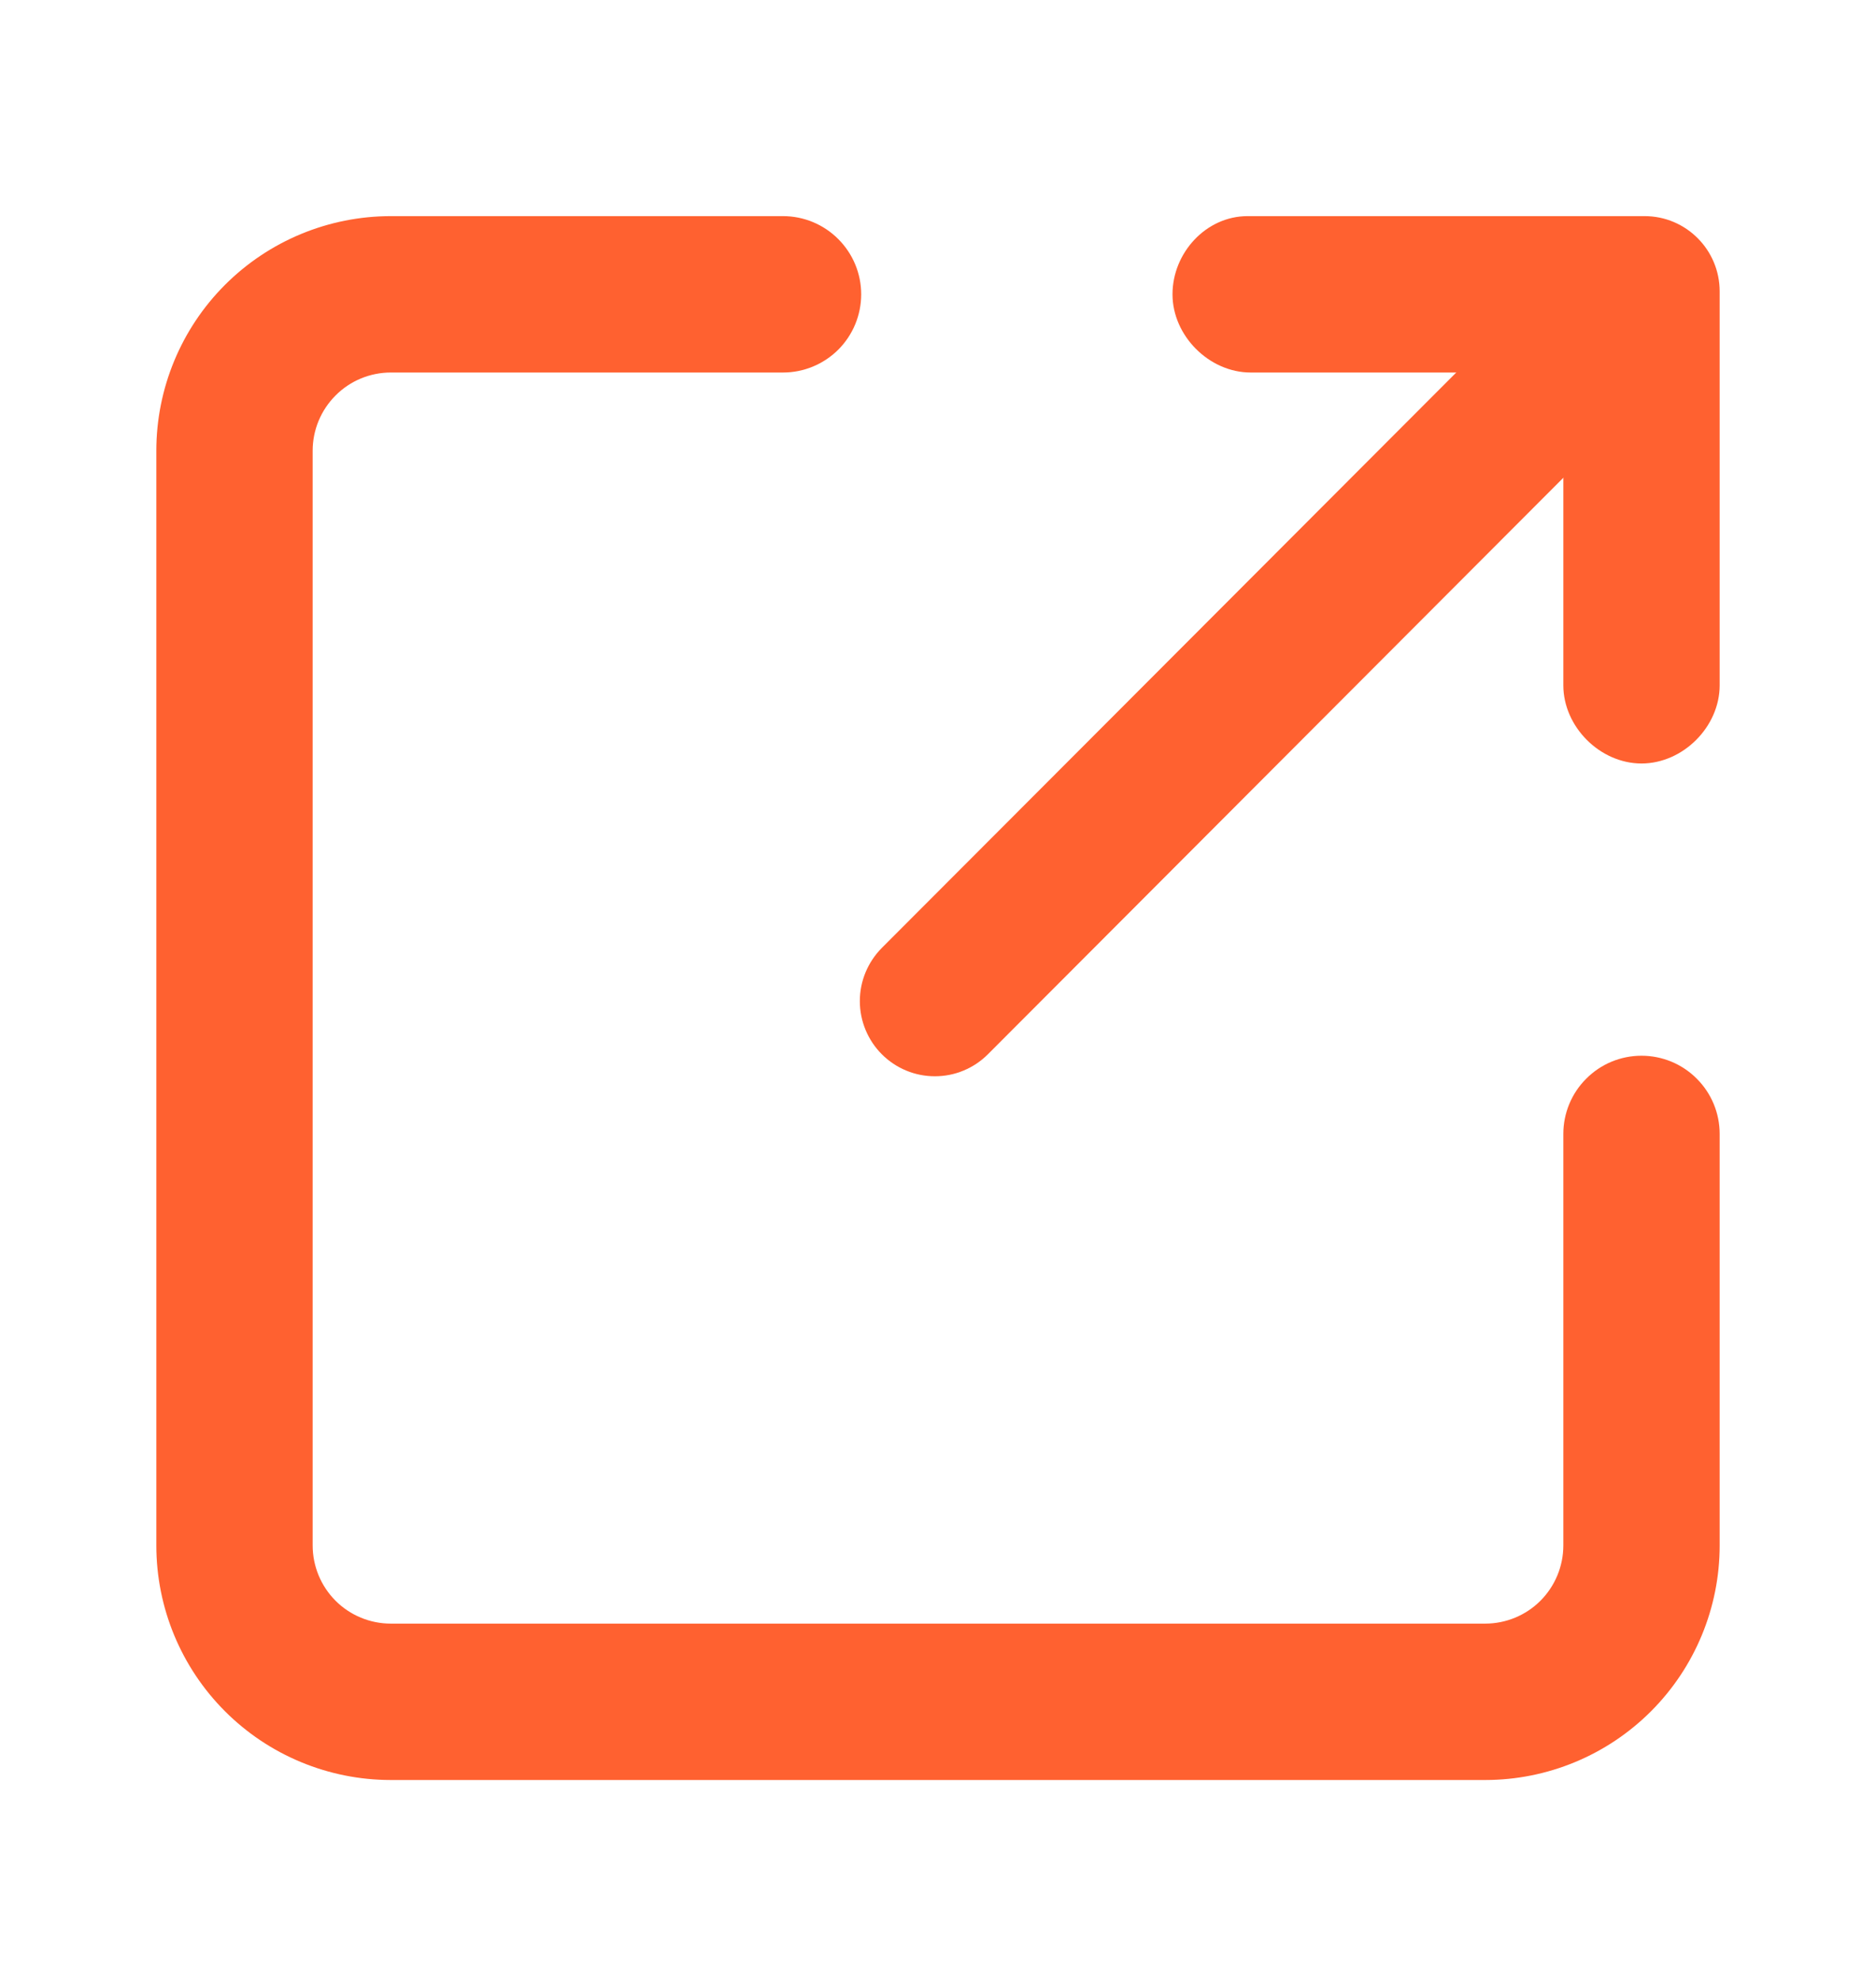
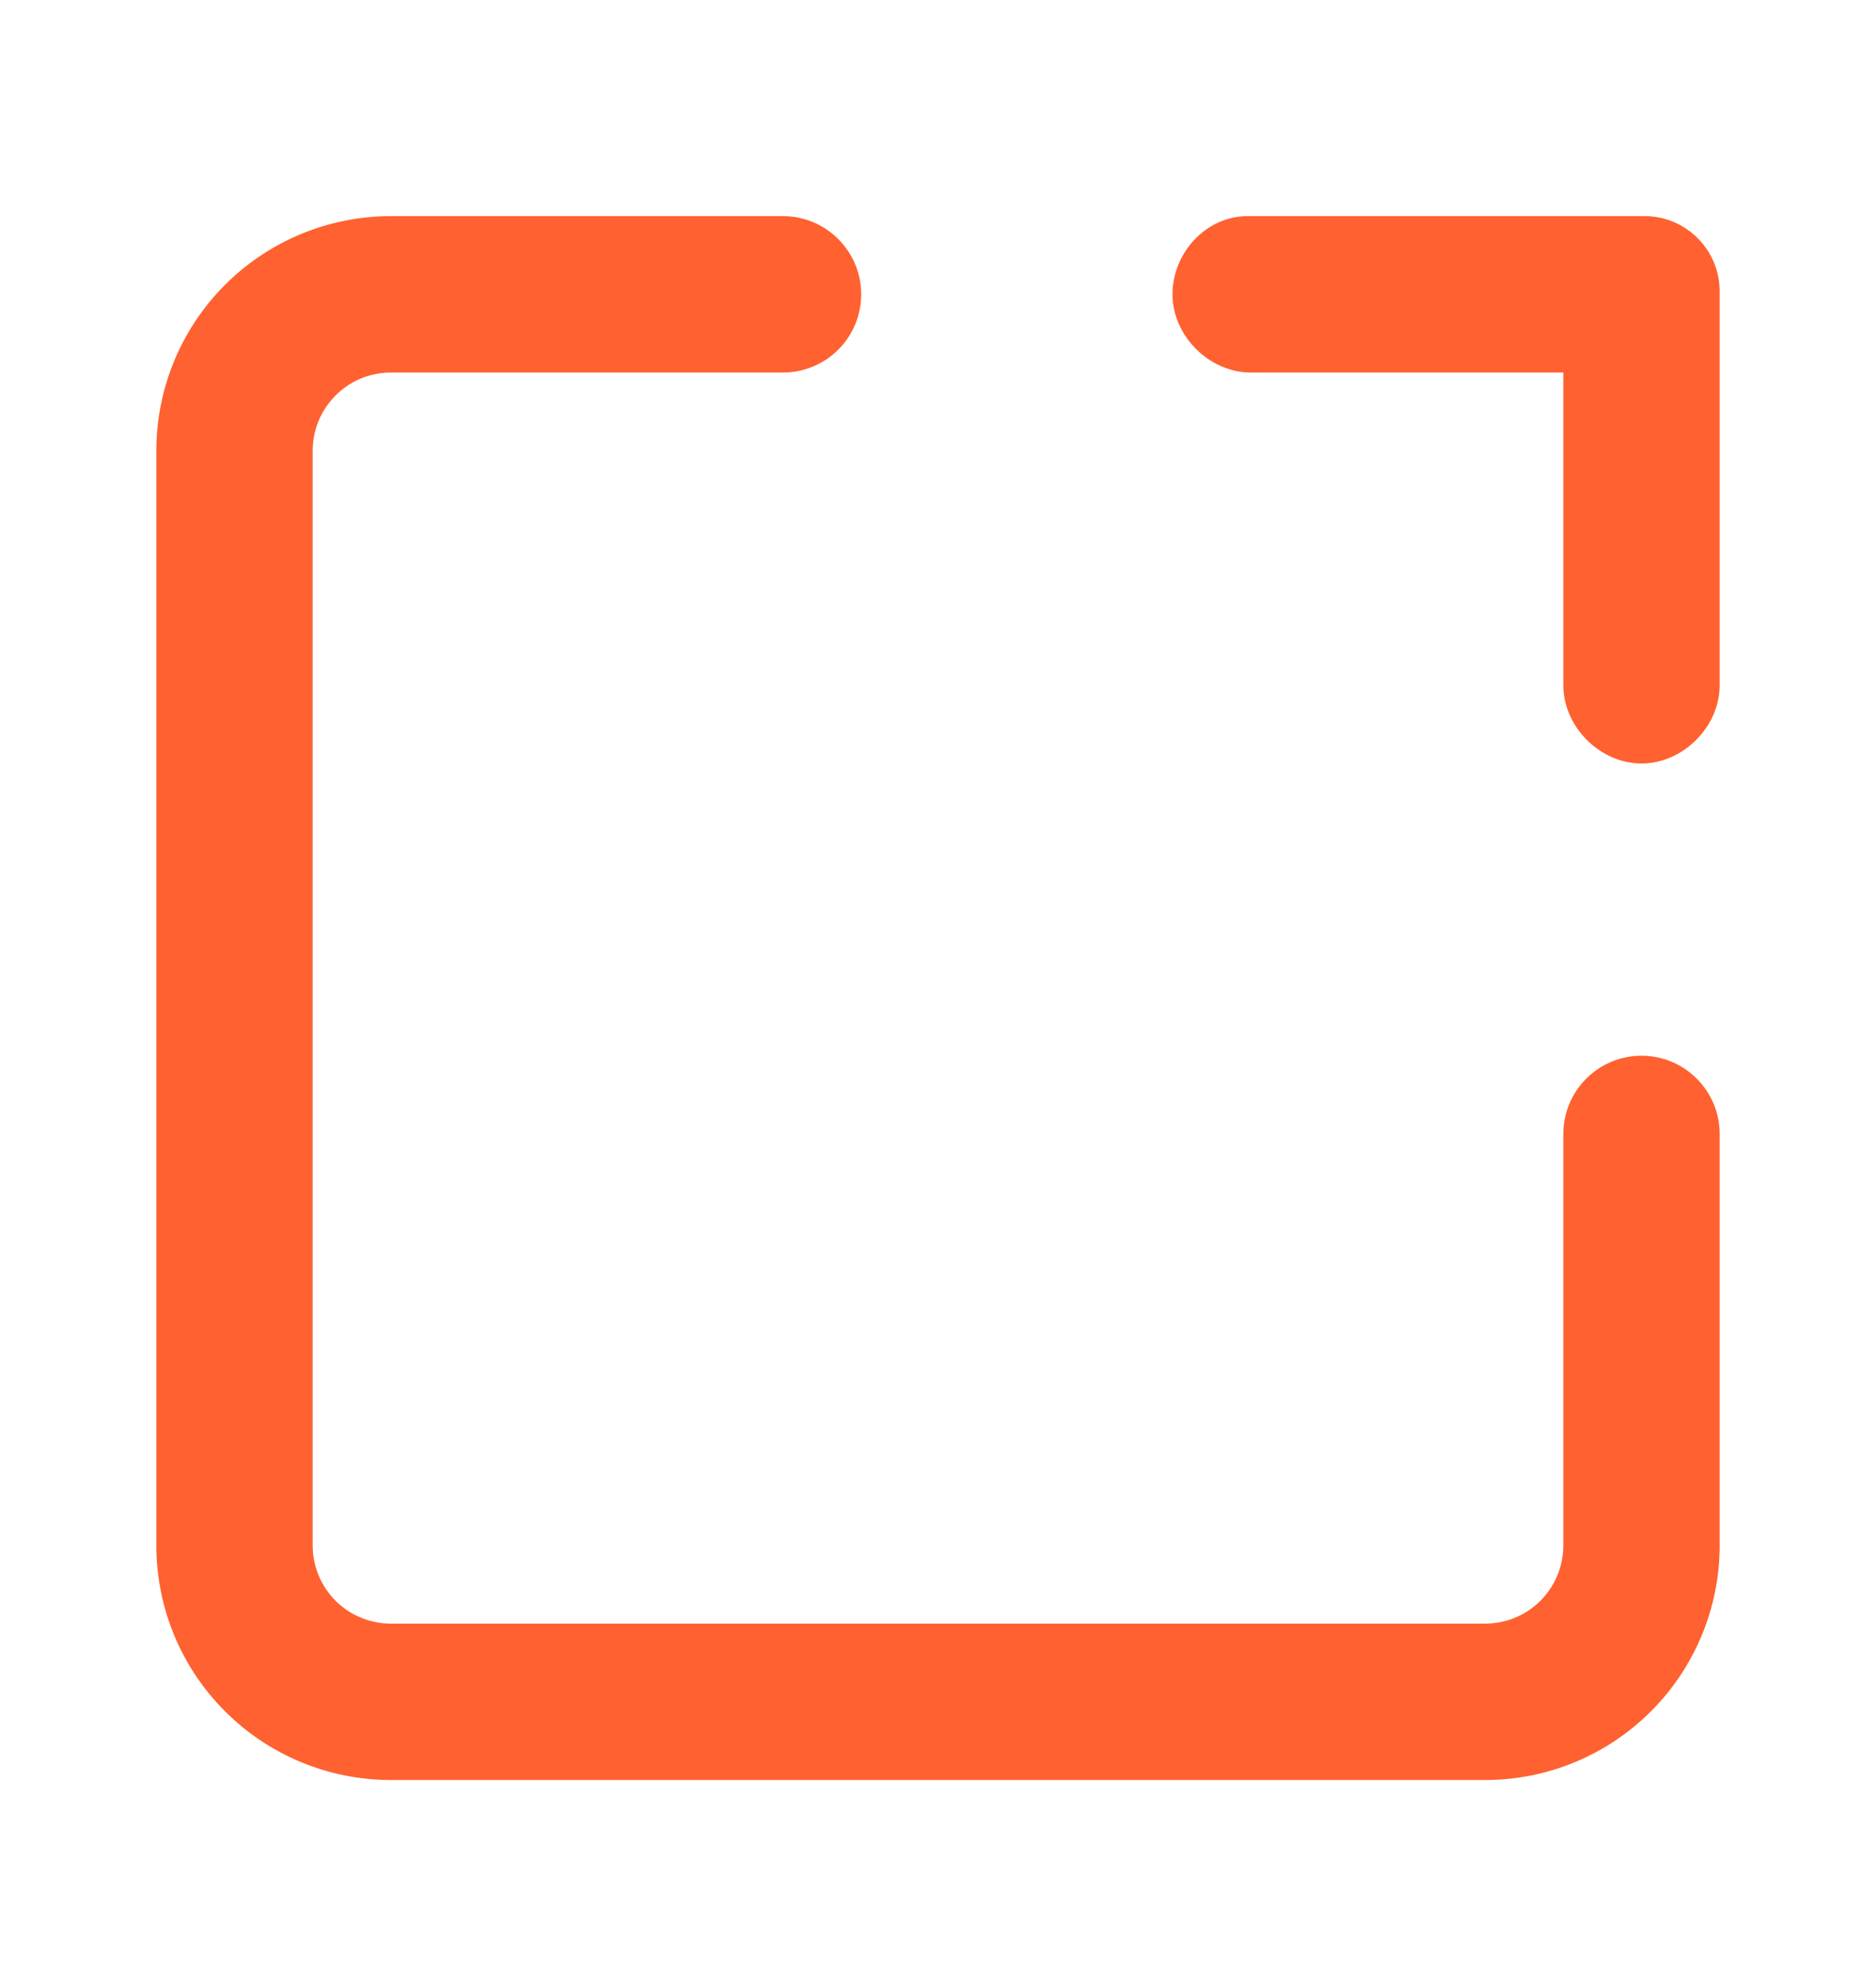
<svg xmlns="http://www.w3.org/2000/svg" width="18" height="19" viewBox="0 0 18 19" fill="none">
  <path fill-rule="evenodd" clip-rule="evenodd" d="M3.75 3.573C3.551 3.573 3.36 3.652 3.22 3.793C3.079 3.934 3 4.124 3 4.323V14.823C3 15.022 3.079 15.213 3.22 15.354C3.36 15.494 3.551 15.573 3.75 15.573H14.25C14.449 15.573 14.64 15.494 14.78 15.354C14.921 15.213 15 15.022 15 14.823V10.876C15 10.677 15.079 10.486 15.22 10.346C15.36 10.205 15.551 10.126 15.75 10.126C15.949 10.126 16.14 10.205 16.28 10.346C16.421 10.486 16.5 10.677 16.5 10.876V14.823C16.5 15.42 16.263 15.992 15.841 16.414C15.419 16.836 14.847 17.073 14.25 17.073H3.75C3.153 17.073 2.581 16.836 2.159 16.414C1.737 15.992 1.5 15.42 1.5 14.823V4.323C1.5 3.727 1.737 3.154 2.159 2.732C2.581 2.31 3.153 2.073 3.75 2.073H7.513C7.712 2.073 7.902 2.152 8.043 2.293C8.184 2.434 8.263 2.624 8.263 2.823C8.263 3.022 8.184 3.213 8.043 3.354C7.902 3.494 7.712 3.573 7.513 3.573H3.75Z" fill="#FF6130" />
-   <path fill-rule="evenodd" clip-rule="evenodd" d="M16.058 2.503C16.193 2.638 16.269 2.821 16.269 3.013C16.269 3.204 16.193 3.387 16.058 3.523L9.479 10.112C9.412 10.179 9.333 10.232 9.246 10.268C9.158 10.305 9.065 10.323 8.97 10.323C8.876 10.323 8.782 10.305 8.694 10.268C8.607 10.232 8.528 10.179 8.461 10.112C8.326 9.977 8.25 9.793 8.25 9.602C8.25 9.411 8.326 9.228 8.461 9.092L15.041 2.503C15.176 2.368 15.359 2.292 15.55 2.292C15.74 2.292 15.923 2.368 16.058 2.503Z" fill="#FF6130" />
  <path fill-rule="evenodd" clip-rule="evenodd" d="M15.78 2.073C16.177 2.073 16.5 2.396 16.5 2.795V6.573C16.5 6.971 16.148 7.323 15.75 7.323C15.352 7.323 15 6.971 15 6.573V3.573H12C11.602 3.573 11.25 3.221 11.25 2.823C11.25 2.425 11.572 2.073 11.97 2.073H15.78Z" fill="#FF6130" />
</svg>